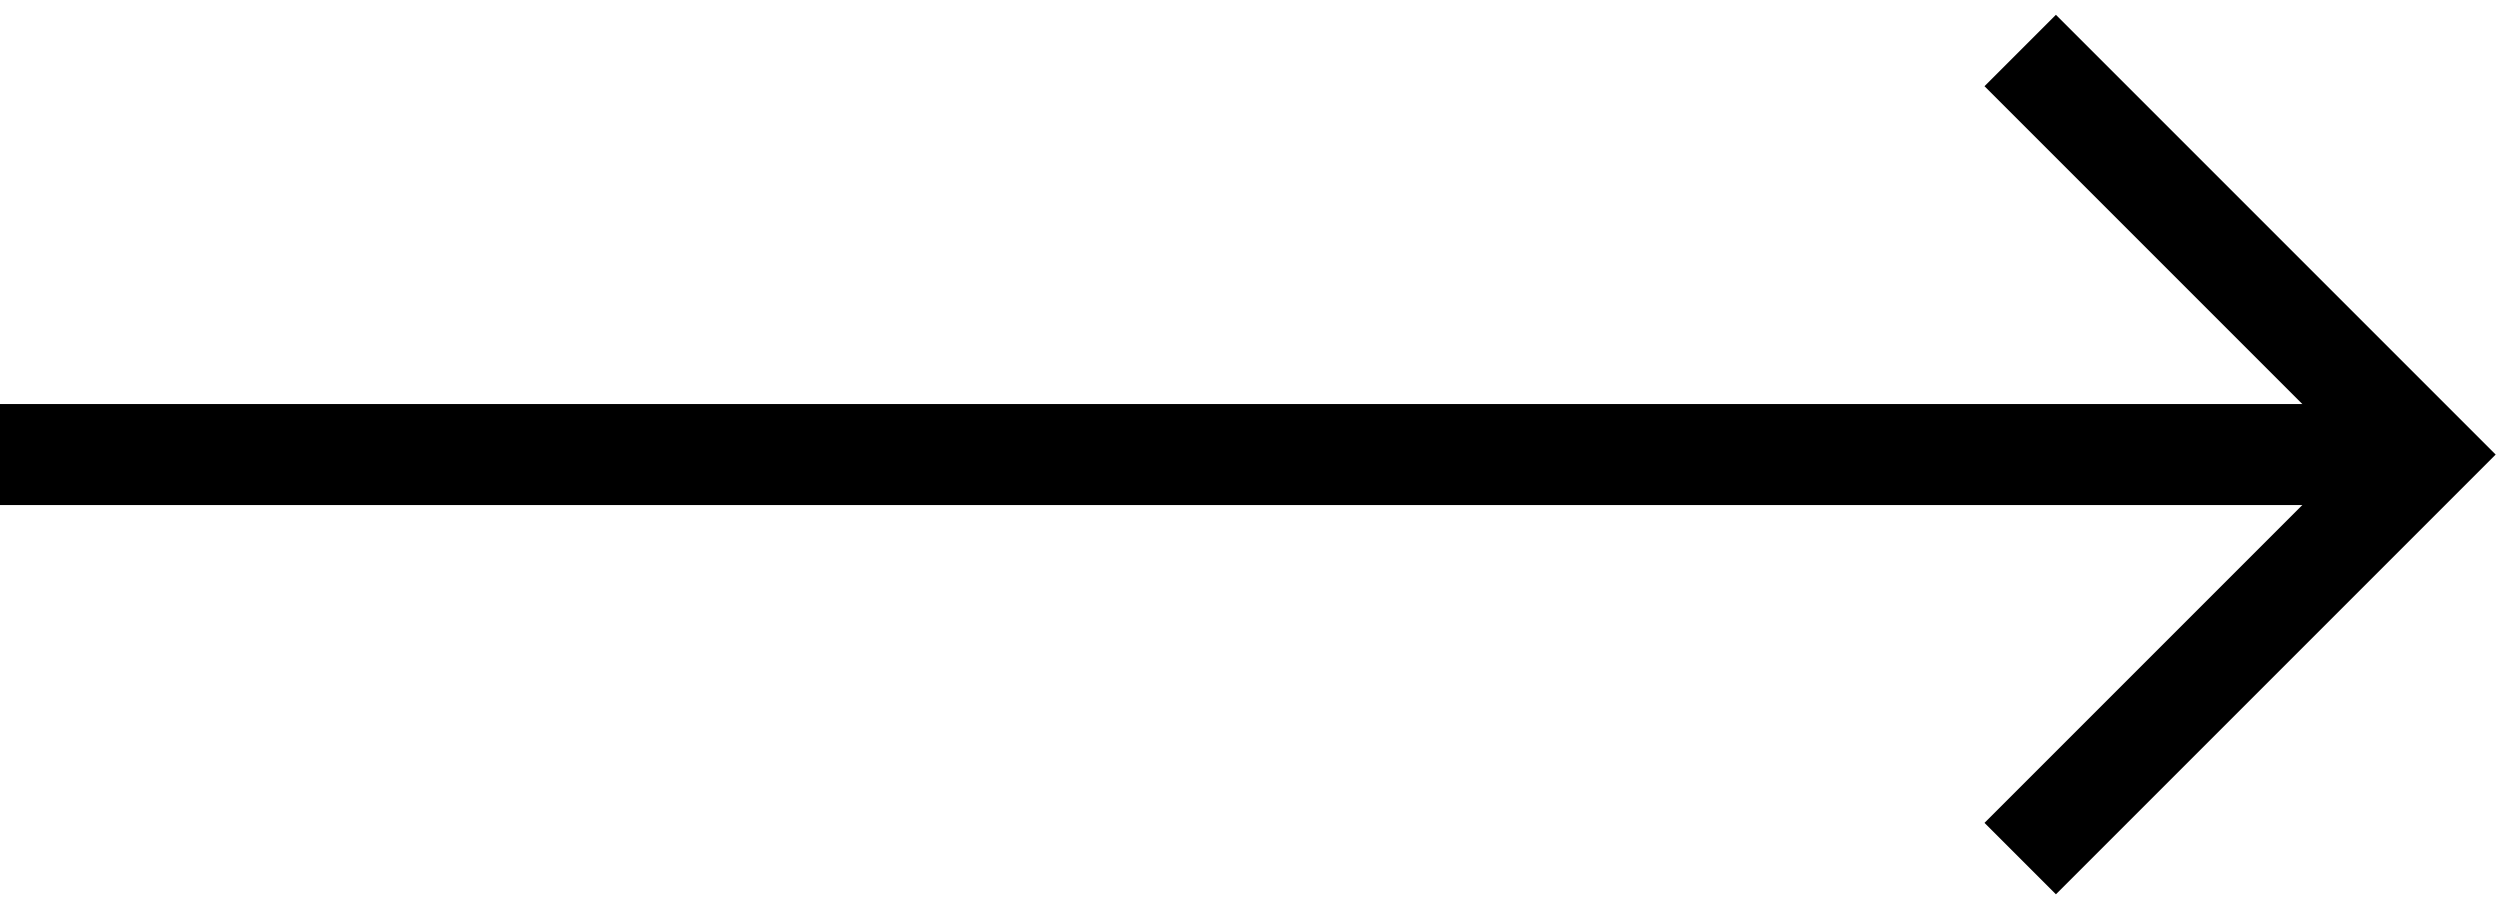
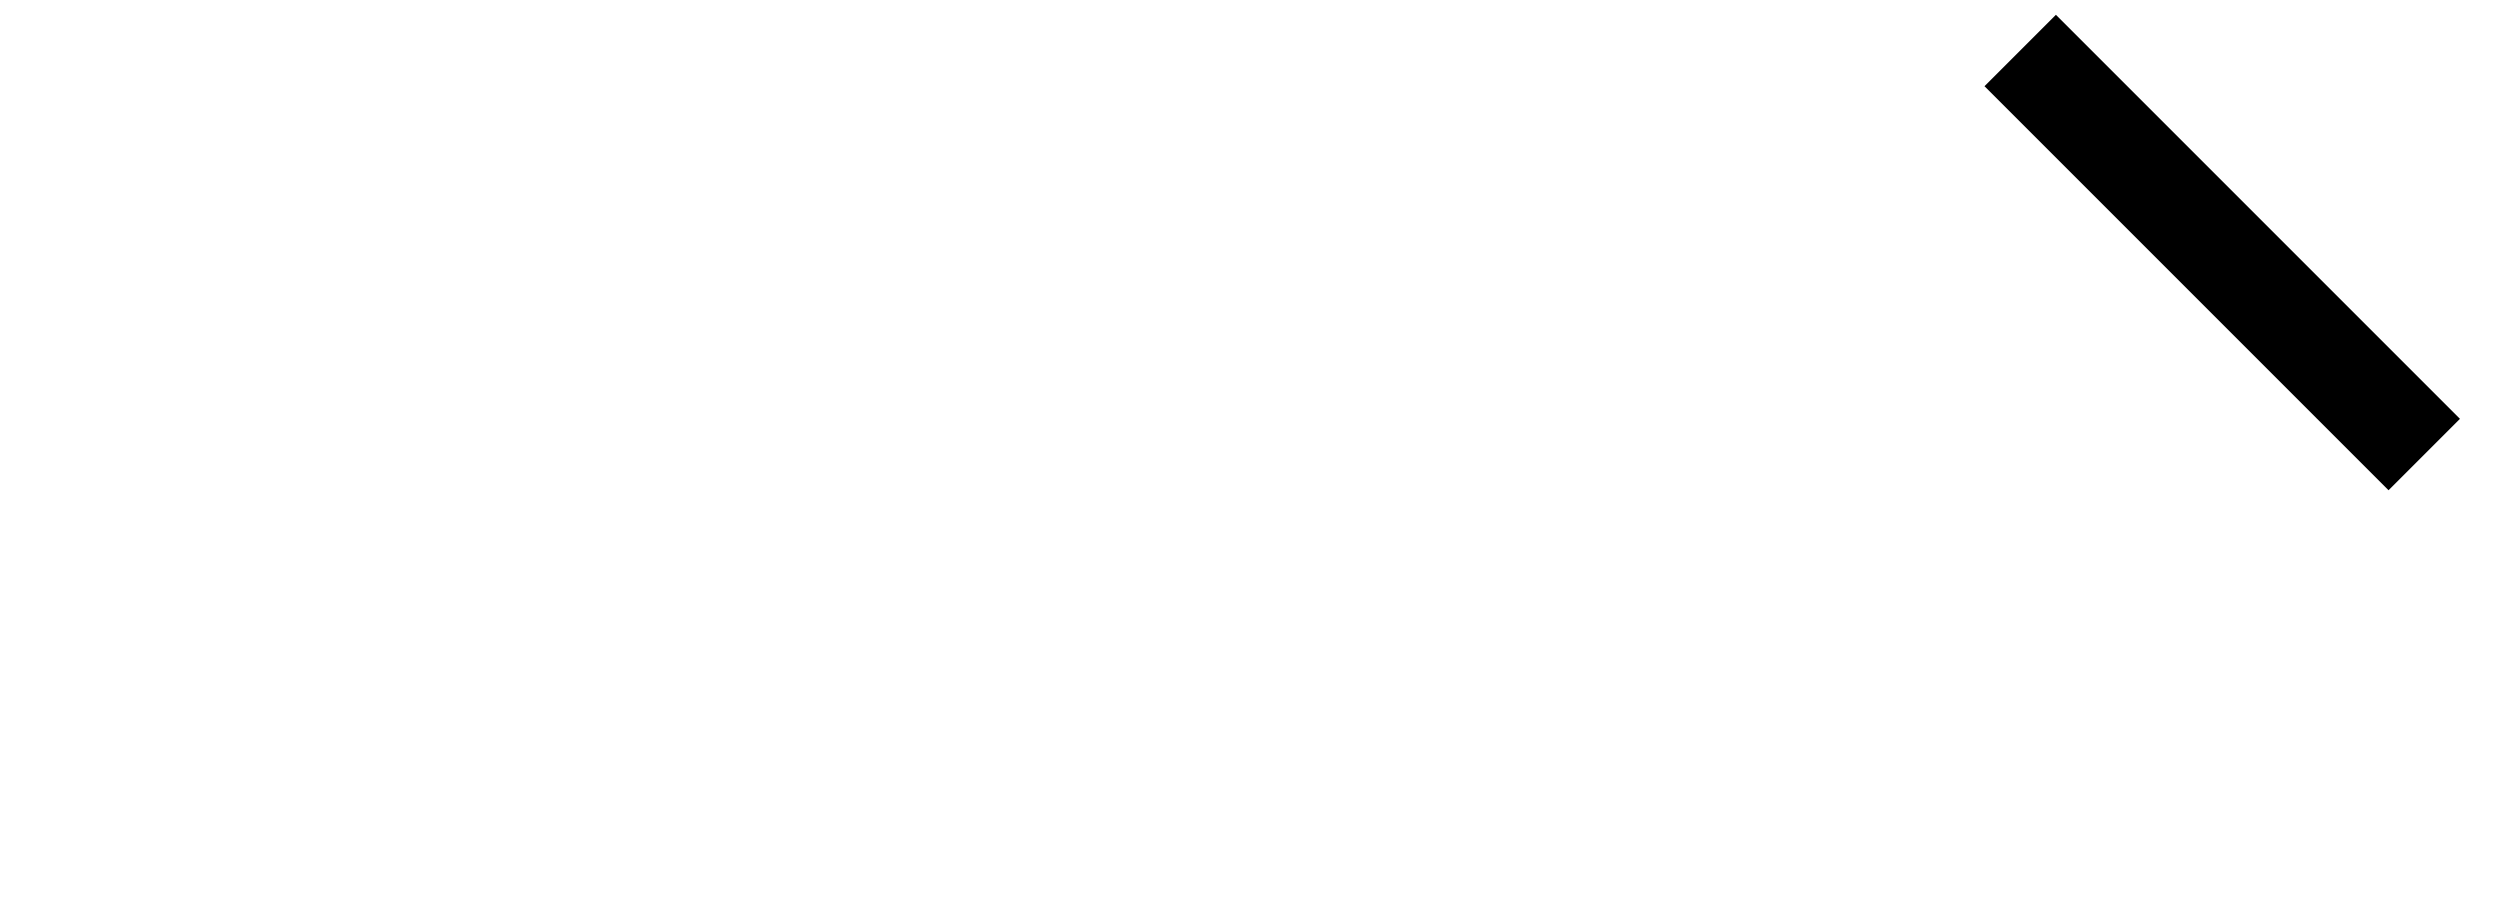
<svg xmlns="http://www.w3.org/2000/svg" width="99" height="36" viewBox="0 0 99 36" fill="none">
-   <path d="M80 2L96 18L80 34" stroke="black" stroke-width="4" />
-   <line x1="-1.74846e-07" y1="18" x2="95" y2="18" stroke="black" stroke-width="4" />
+   <path d="M80 2L96 18" stroke="black" stroke-width="4" />
</svg>